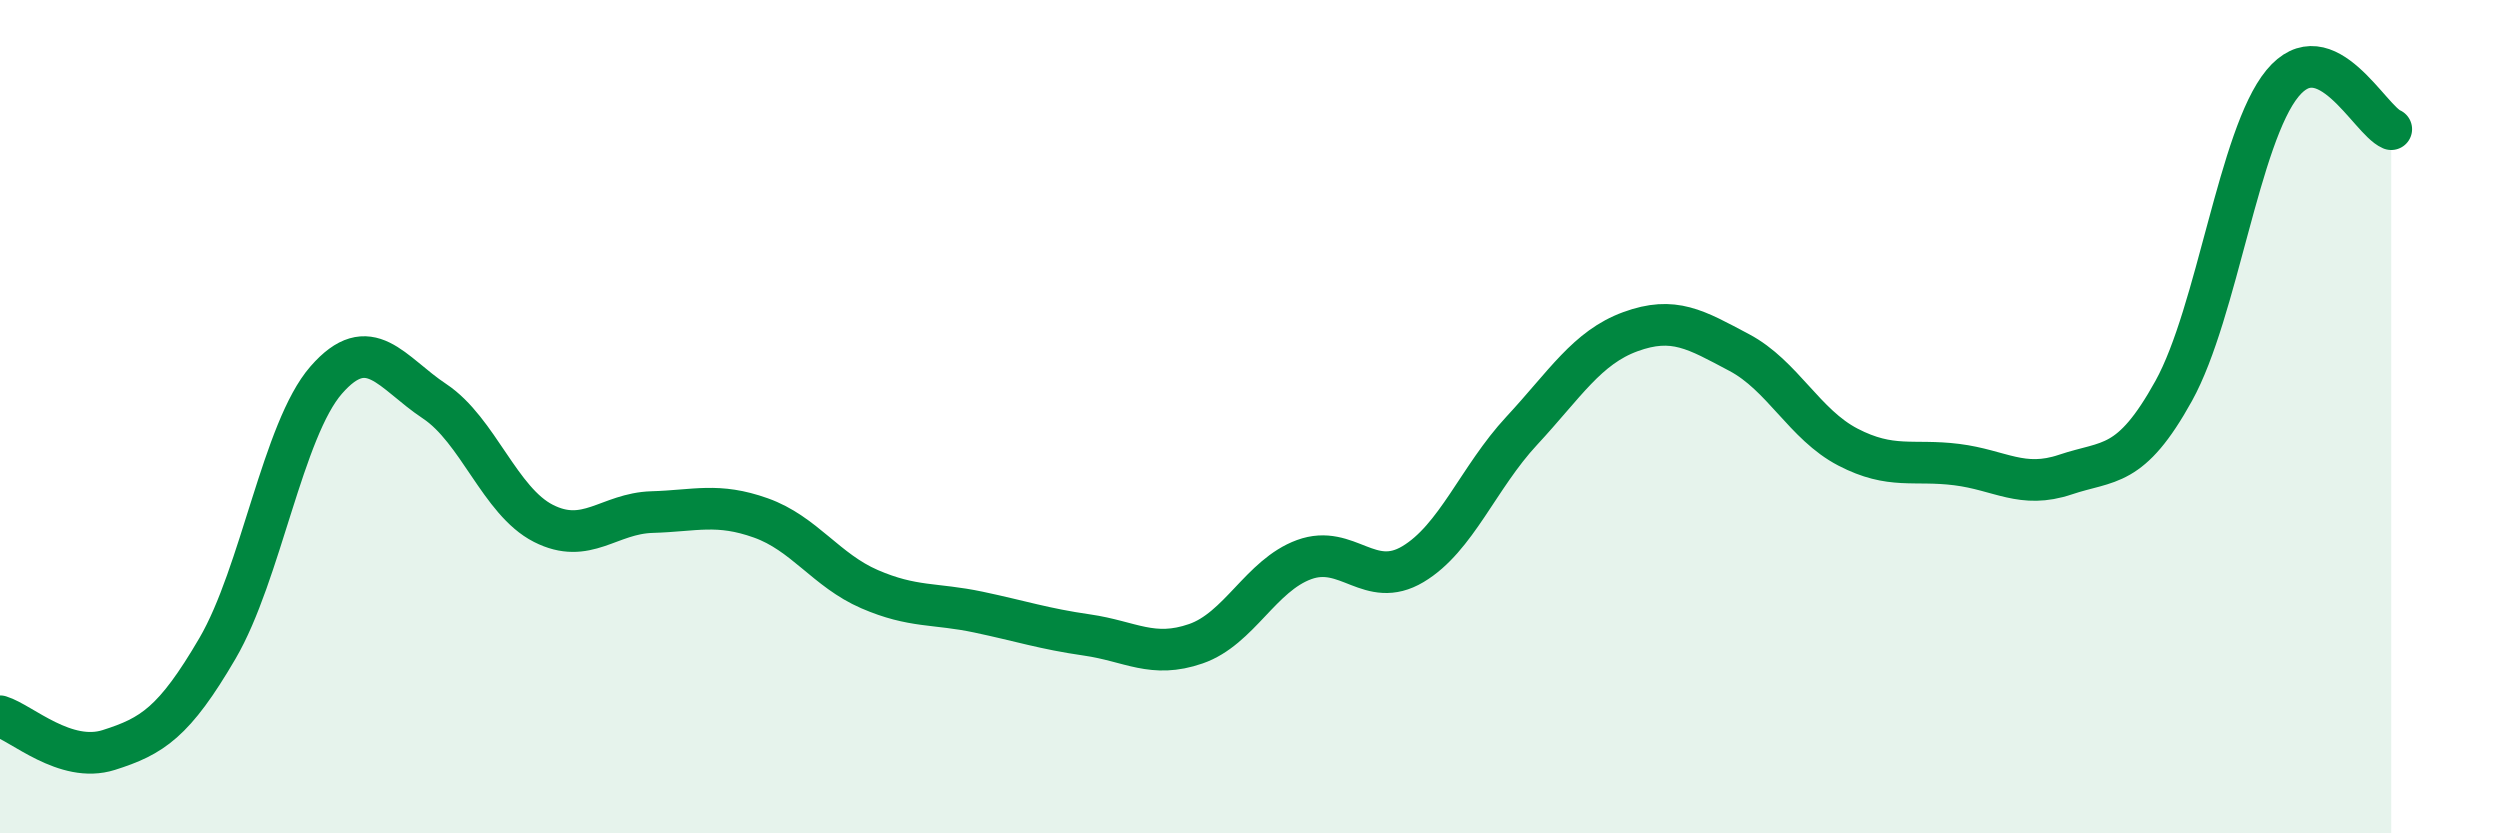
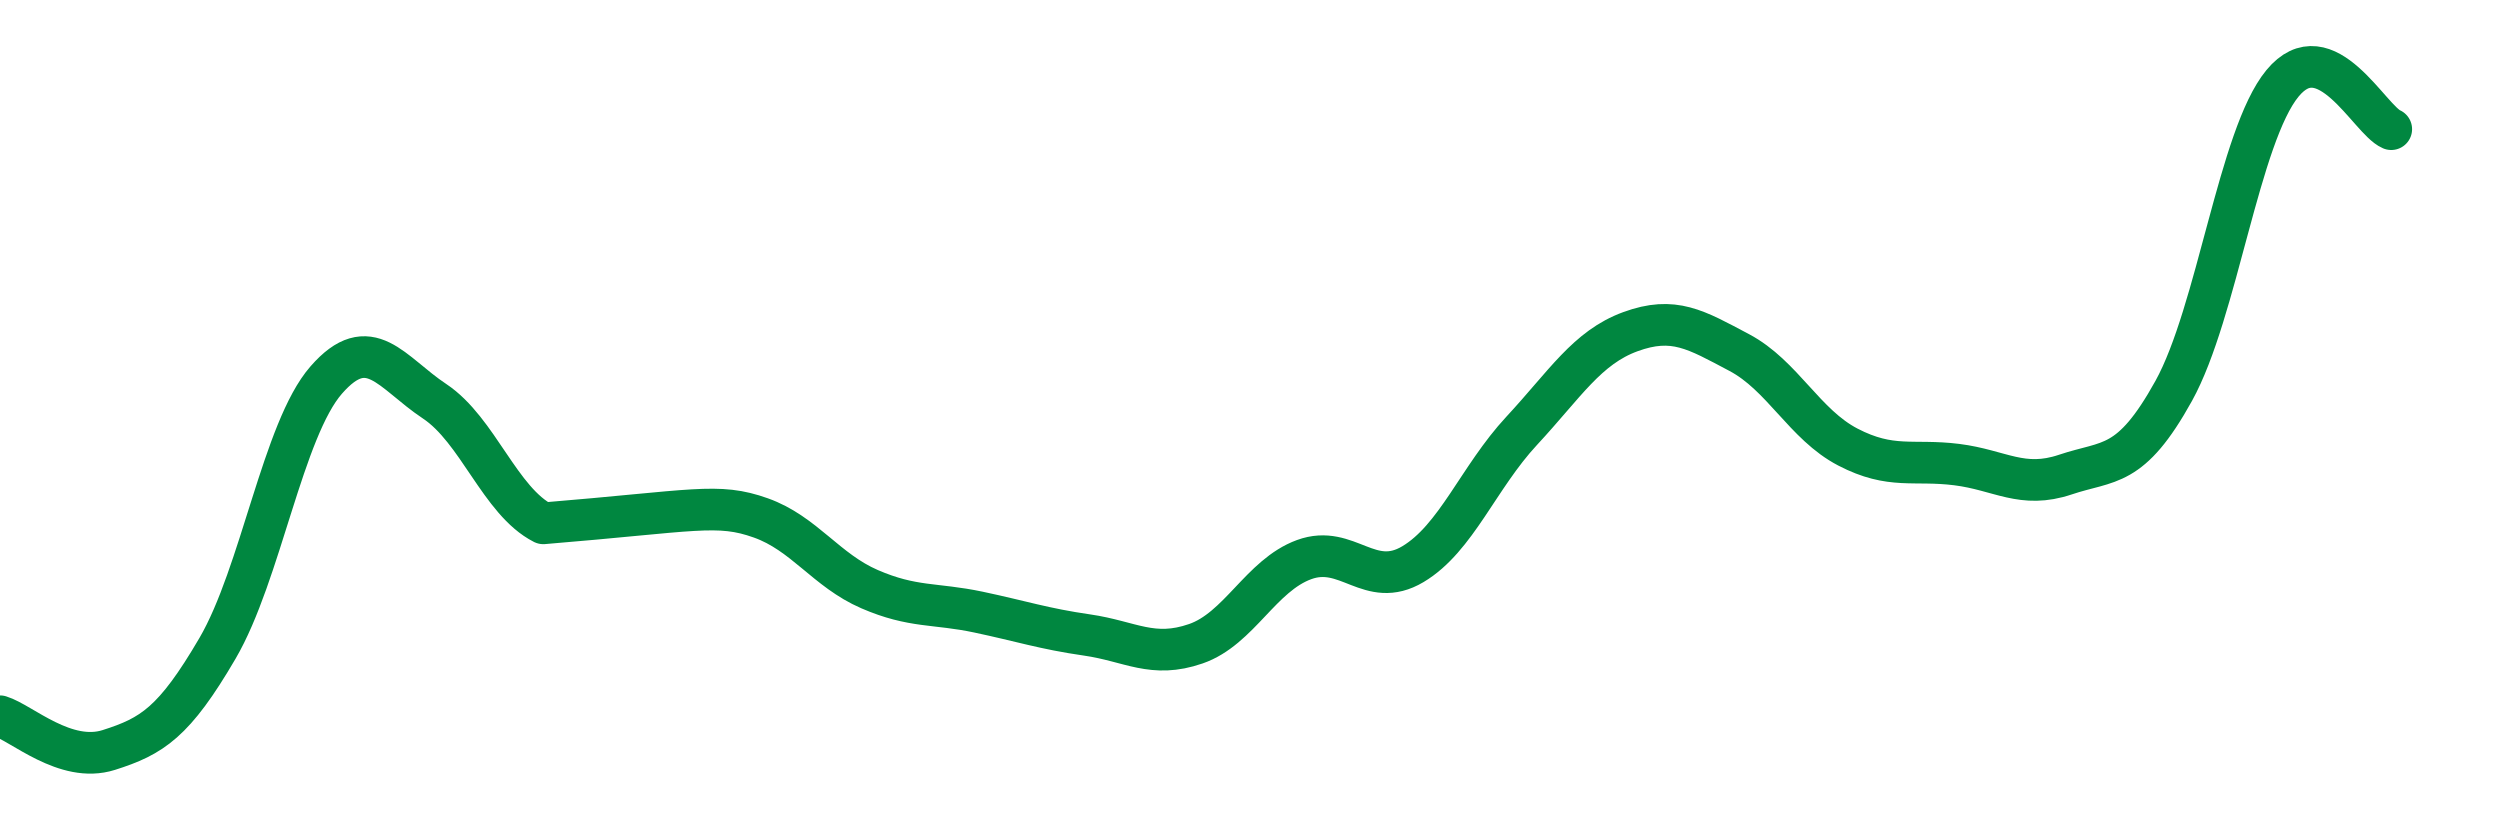
<svg xmlns="http://www.w3.org/2000/svg" width="60" height="20" viewBox="0 0 60 20">
-   <path d="M 0,17.19 C 0.52,17.35 1.57,18.33 2.61,18 C 3.65,17.67 4.18,17.34 5.22,15.56 C 6.26,13.78 6.79,10.31 7.83,9.12 C 8.87,7.93 9.39,8.94 10.43,9.63 C 11.47,10.32 12,12.03 13.04,12.56 C 14.08,13.09 14.61,12.32 15.65,12.29 C 16.69,12.26 17.22,12.06 18.26,12.43 C 19.3,12.8 19.83,13.69 20.87,14.14 C 21.91,14.59 22.44,14.47 23.48,14.69 C 24.52,14.91 25.05,15.09 26.09,15.24 C 27.13,15.39 27.66,15.81 28.7,15.45 C 29.74,15.09 30.26,13.81 31.3,13.43 C 32.34,13.05 32.87,14.16 33.91,13.54 C 34.95,12.92 35.48,11.46 36.52,10.34 C 37.56,9.22 38.09,8.34 39.13,7.96 C 40.17,7.58 40.7,7.91 41.74,8.46 C 42.78,9.01 43.31,10.19 44.35,10.73 C 45.39,11.27 45.92,11.02 46.96,11.15 C 48,11.28 48.53,11.74 49.57,11.39 C 50.61,11.04 51.13,11.26 52.17,9.38 C 53.21,7.5 53.74,3.26 54.78,2 C 55.82,0.74 56.87,2.88 57.39,3.1L57.39 20L0 20Z" fill="#008740" opacity="0.1" stroke-linecap="round" stroke-linejoin="round" />
-   <path d="M 0,17.19 C 0.52,17.35 1.57,18.33 2.61,18 C 3.65,17.67 4.18,17.34 5.22,15.56 C 6.26,13.78 6.79,10.31 7.83,9.12 C 8.87,7.93 9.39,8.94 10.43,9.63 C 11.47,10.32 12,12.03 13.04,12.56 C 14.08,13.09 14.61,12.32 15.65,12.29 C 16.69,12.26 17.22,12.06 18.26,12.43 C 19.3,12.8 19.83,13.69 20.87,14.14 C 21.91,14.59 22.44,14.47 23.48,14.69 C 24.52,14.91 25.05,15.09 26.09,15.24 C 27.13,15.39 27.66,15.81 28.7,15.45 C 29.74,15.09 30.26,13.81 31.3,13.43 C 32.34,13.05 32.87,14.16 33.91,13.54 C 34.95,12.92 35.48,11.46 36.52,10.34 C 37.56,9.22 38.09,8.34 39.13,7.96 C 40.17,7.58 40.7,7.91 41.74,8.46 C 42.78,9.01 43.31,10.19 44.35,10.73 C 45.39,11.27 45.92,11.02 46.96,11.15 C 48,11.28 48.53,11.74 49.57,11.39 C 50.61,11.04 51.13,11.26 52.17,9.38 C 53.21,7.5 53.74,3.26 54.78,2 C 55.82,0.74 56.87,2.88 57.39,3.1" stroke="#008740" stroke-width="1" fill="none" stroke-linecap="round" stroke-linejoin="round" />
+   <path d="M 0,17.19 C 0.52,17.35 1.57,18.33 2.61,18 C 3.65,17.67 4.18,17.34 5.22,15.56 C 6.26,13.78 6.79,10.31 7.83,9.12 C 8.87,7.93 9.39,8.94 10.43,9.63 C 11.47,10.32 12,12.03 13.04,12.56 C 16.69,12.26 17.22,12.06 18.26,12.43 C 19.3,12.8 19.83,13.69 20.87,14.14 C 21.91,14.59 22.44,14.47 23.48,14.69 C 24.52,14.91 25.05,15.09 26.09,15.24 C 27.13,15.39 27.66,15.81 28.7,15.45 C 29.74,15.09 30.26,13.81 31.3,13.43 C 32.34,13.05 32.87,14.16 33.91,13.54 C 34.95,12.92 35.48,11.46 36.52,10.34 C 37.56,9.22 38.09,8.34 39.13,7.96 C 40.17,7.58 40.7,7.91 41.74,8.46 C 42.78,9.01 43.31,10.19 44.35,10.73 C 45.39,11.27 45.92,11.02 46.96,11.15 C 48,11.28 48.53,11.74 49.57,11.39 C 50.61,11.04 51.13,11.26 52.17,9.38 C 53.21,7.5 53.74,3.26 54.78,2 C 55.82,0.74 56.87,2.88 57.39,3.1" stroke="#008740" stroke-width="1" fill="none" stroke-linecap="round" stroke-linejoin="round" />
</svg>